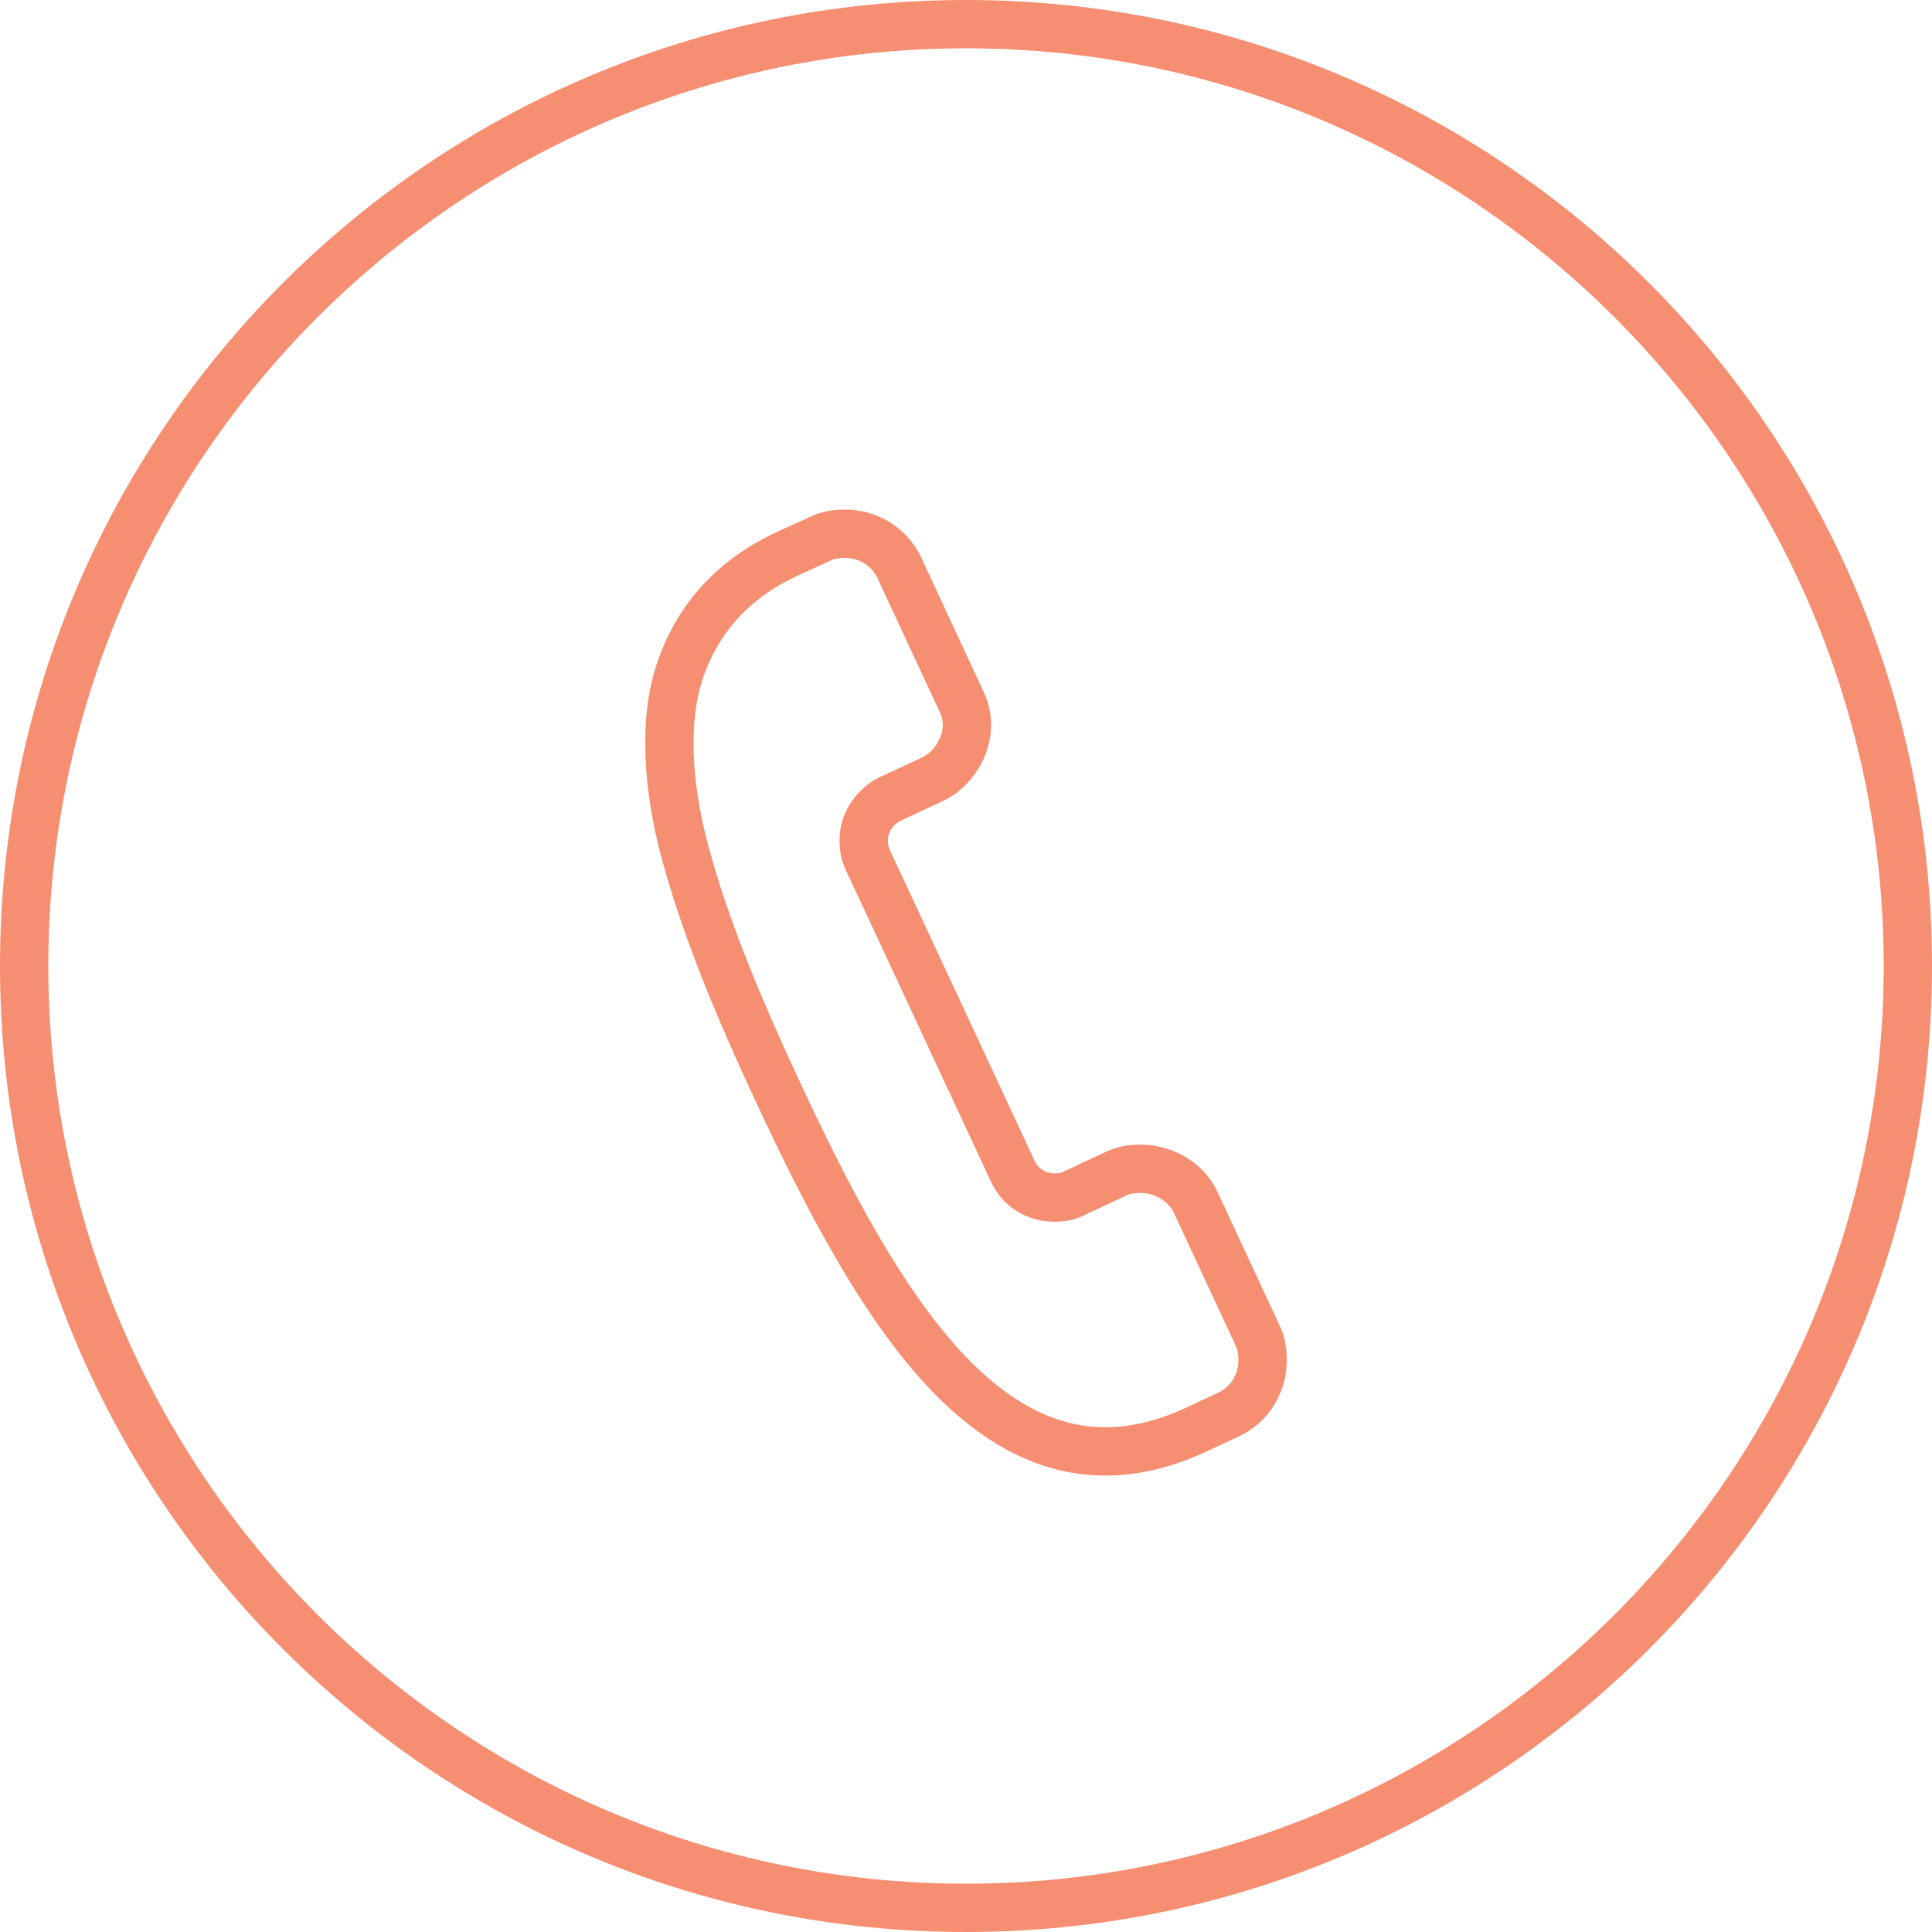
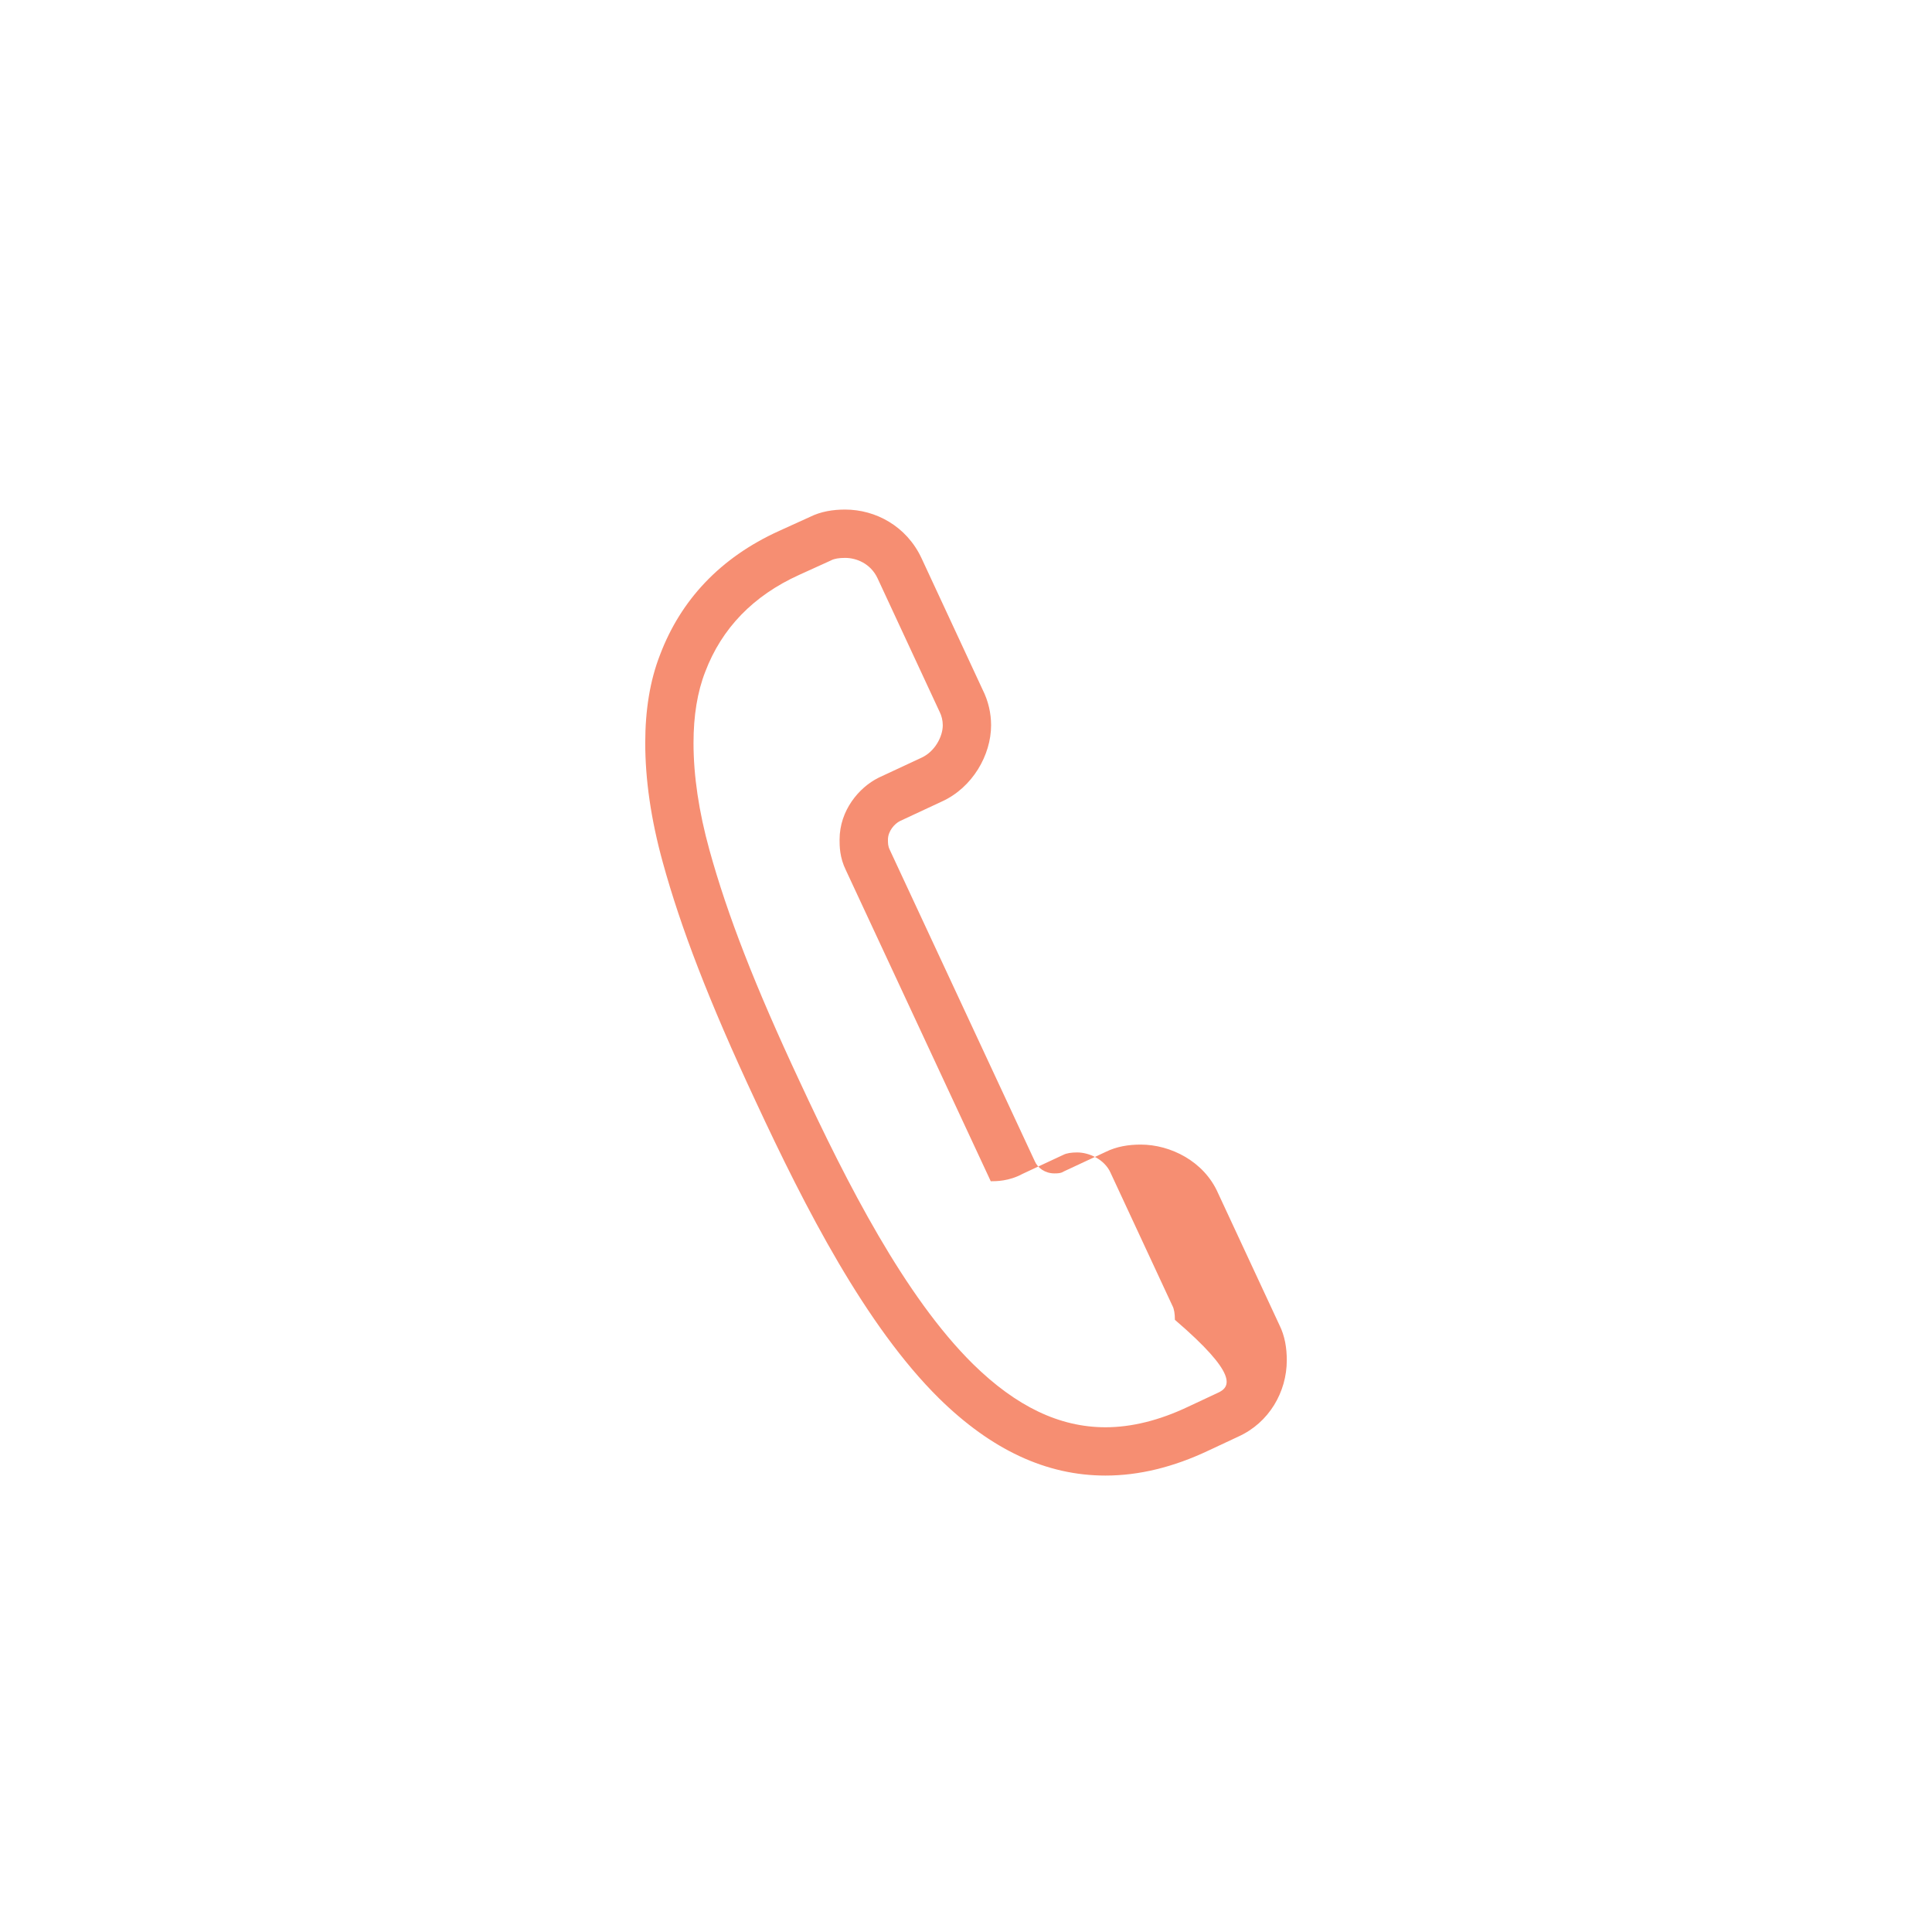
<svg xmlns="http://www.w3.org/2000/svg" version="1.1" id="Layer_1" x="0px" y="0px" width="80px" height="80px" viewBox="0 0 80 80" style="enable-background:new 0 0 80 80;" xml:space="preserve">
  <style type="text/css">
	.st0{fill:#F68E72;}
</style>
  <g>
-     <path class="st0" d="M50.433,49.397c-0.577-1.309-1.963-2.002-3.196-2.002c-0.499,0-1,0.076-1.462,0.307l-1.732,0.808   c-0.115,0.078-0.27,0.078-0.385,0.078c-0.385,0-0.693-0.231-0.808-0.501l-6.006-12.897c-0.076-0.155-0.076-0.27-0.076-0.424   c0-0.346,0.268-0.654,0.499-0.769L39,33.189c1.27-0.577,2.039-1.926,2.039-3.157c0-0.501-0.115-1.002-0.346-1.464l-2.54-5.466   c-0.616-1.309-1.887-2.002-3.157-2.002c-0.501,0-1.002,0.076-1.464,0.307l-1.27,0.577c-2.464,1.117-4.081,2.888-4.928,5.121   c-0.423,1.078-0.616,2.309-0.616,3.658c0,1.501,0.231,3.157,0.732,4.965c0.732,2.657,1.887,5.699,3.85,9.895   c2.041,4.39,4.544,9.278,7.585,12.281c2.155,2.117,4.427,3.196,6.891,3.196c1.386,0,2.81-0.346,4.272-1.039l1.233-0.577   c1.27-0.577,2.002-1.848,2.002-3.157c0-0.501-0.076-1.002-0.307-1.464L50.433,49.397z M50.432,57.672l-1.241,0.581   c-1.185,0.562-2.335,0.847-3.416,0.847c-1.898,0-3.693-0.858-5.486-2.619c-2.828-2.792-5.215-7.481-7.179-11.705   c-1.841-3.936-2.992-6.89-3.734-9.581c-0.438-1.58-0.659-3.07-0.659-4.431c0-1.133,0.161-2.118,0.486-2.948   c0.684-1.802,1.99-3.151,3.886-4.01l1.27-0.577l0.034-0.015l0.033-0.017c0.128-0.064,0.319-0.096,0.569-0.096   c0.457,0,1.051,0.224,1.343,0.845l2.54,5.466l0.012,0.026l0.013,0.026c0.09,0.18,0.135,0.371,0.135,0.569   c0,0.463-0.324,1.089-0.885,1.344l-1.734,0.808l-0.025,0.012l-0.024,0.012c-0.799,0.399-1.605,1.345-1.605,2.558   c0,0.258,0,0.738,0.263,1.269l5.997,12.877c0.454,1.02,1.482,1.676,2.63,1.676c0.216,0,0.754,0,1.311-0.303l1.652-0.771   l0.025-0.011l0.024-0.012c0.128-0.064,0.319-0.096,0.568-0.096c0.489,0,1.134,0.284,1.382,0.845l2.542,5.466l0.012,0.026   l0.013,0.025c0.064,0.128,0.096,0.319,0.096,0.569C51.282,56.909,50.957,57.434,50.432,57.672z" />
-     <path class="st0" d="M40,0C17.909,0,0,17.909,0,40s17.909,40,40,40c22.091,0,40-17.909,40-40S62.091,0,40,0z M40,78   C19.047,78,2,60.953,2,40C2,19.047,19.047,2,40,2c20.953,0,38,17.047,38,38C78,60.953,60.953,78,40,78z" />
+     <path class="st0" d="M50.433,49.397c-0.577-1.309-1.963-2.002-3.196-2.002c-0.499,0-1,0.076-1.462,0.307l-1.732,0.808   c-0.115,0.078-0.27,0.078-0.385,0.078c-0.385,0-0.693-0.231-0.808-0.501l-6.006-12.897c-0.076-0.155-0.076-0.27-0.076-0.424   c0-0.346,0.268-0.654,0.499-0.769L39,33.189c1.27-0.577,2.039-1.926,2.039-3.157c0-0.501-0.115-1.002-0.346-1.464l-2.54-5.466   c-0.616-1.309-1.887-2.002-3.157-2.002c-0.501,0-1.002,0.076-1.464,0.307l-1.27,0.577c-2.464,1.117-4.081,2.888-4.928,5.121   c-0.423,1.078-0.616,2.309-0.616,3.658c0,1.501,0.231,3.157,0.732,4.965c0.732,2.657,1.887,5.699,3.85,9.895   c2.041,4.39,4.544,9.278,7.585,12.281c2.155,2.117,4.427,3.196,6.891,3.196c1.386,0,2.81-0.346,4.272-1.039l1.233-0.577   c1.27-0.577,2.002-1.848,2.002-3.157c0-0.501-0.076-1.002-0.307-1.464L50.433,49.397z M50.432,57.672l-1.241,0.581   c-1.185,0.562-2.335,0.847-3.416,0.847c-1.898,0-3.693-0.858-5.486-2.619c-2.828-2.792-5.215-7.481-7.179-11.705   c-1.841-3.936-2.992-6.89-3.734-9.581c-0.438-1.58-0.659-3.07-0.659-4.431c0-1.133,0.161-2.118,0.486-2.948   c0.684-1.802,1.99-3.151,3.886-4.01l1.27-0.577l0.034-0.015l0.033-0.017c0.128-0.064,0.319-0.096,0.569-0.096   c0.457,0,1.051,0.224,1.343,0.845l2.54,5.466l0.012,0.026l0.013,0.026c0.09,0.18,0.135,0.371,0.135,0.569   c0,0.463-0.324,1.089-0.885,1.344l-1.734,0.808l-0.025,0.012l-0.024,0.012c-0.799,0.399-1.605,1.345-1.605,2.558   c0,0.258,0,0.738,0.263,1.269l5.997,12.877c0.216,0,0.754,0,1.311-0.303l1.652-0.771   l0.025-0.011l0.024-0.012c0.128-0.064,0.319-0.096,0.568-0.096c0.489,0,1.134,0.284,1.382,0.845l2.542,5.466l0.012,0.026   l0.013,0.025c0.064,0.128,0.096,0.319,0.096,0.569C51.282,56.909,50.957,57.434,50.432,57.672z" />
  </g>
</svg>